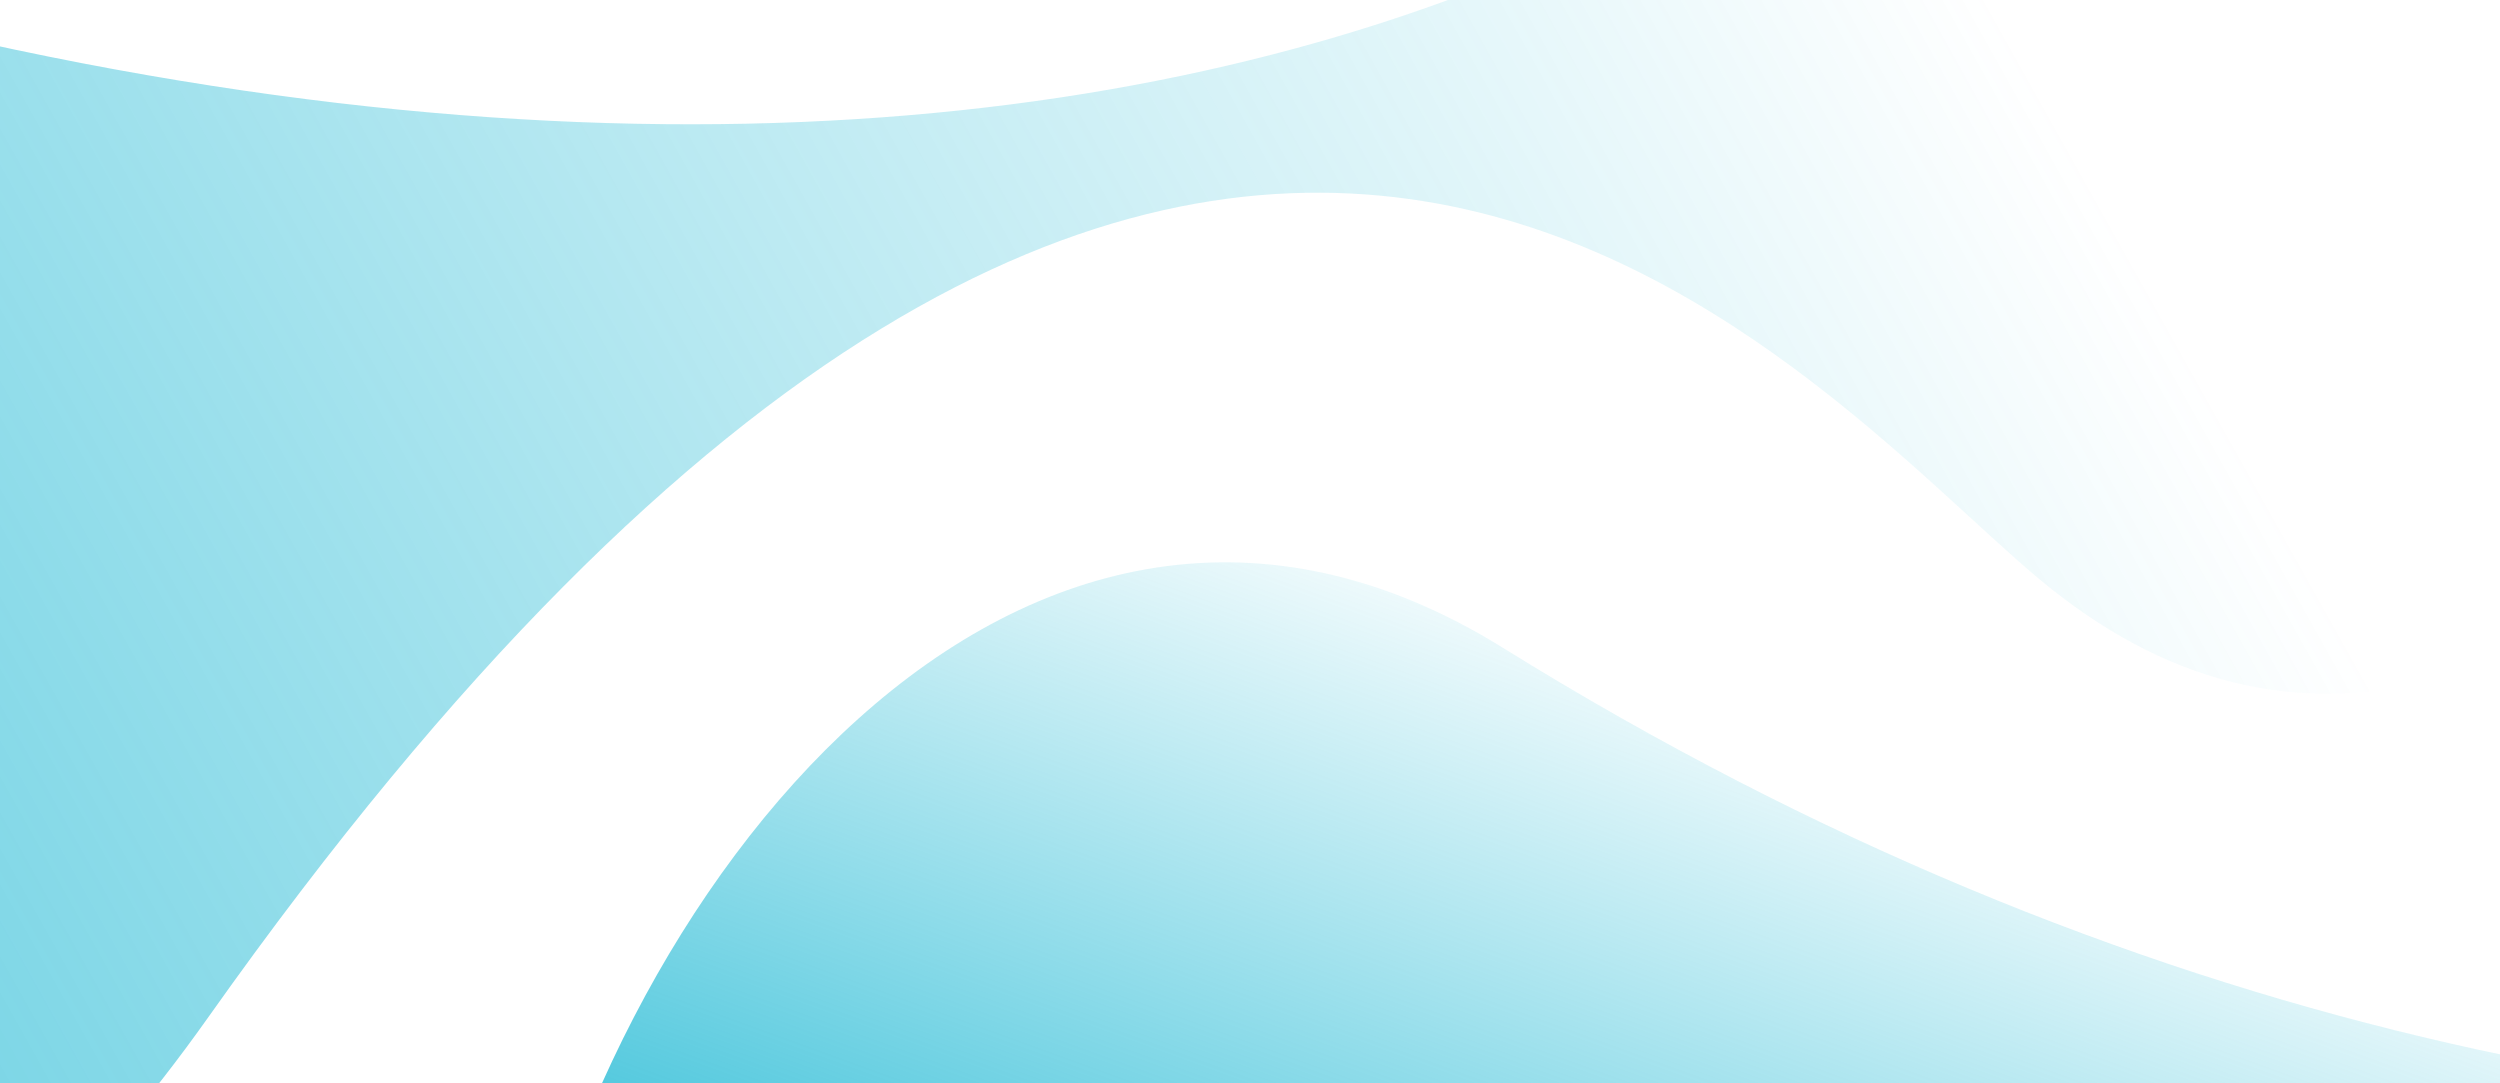
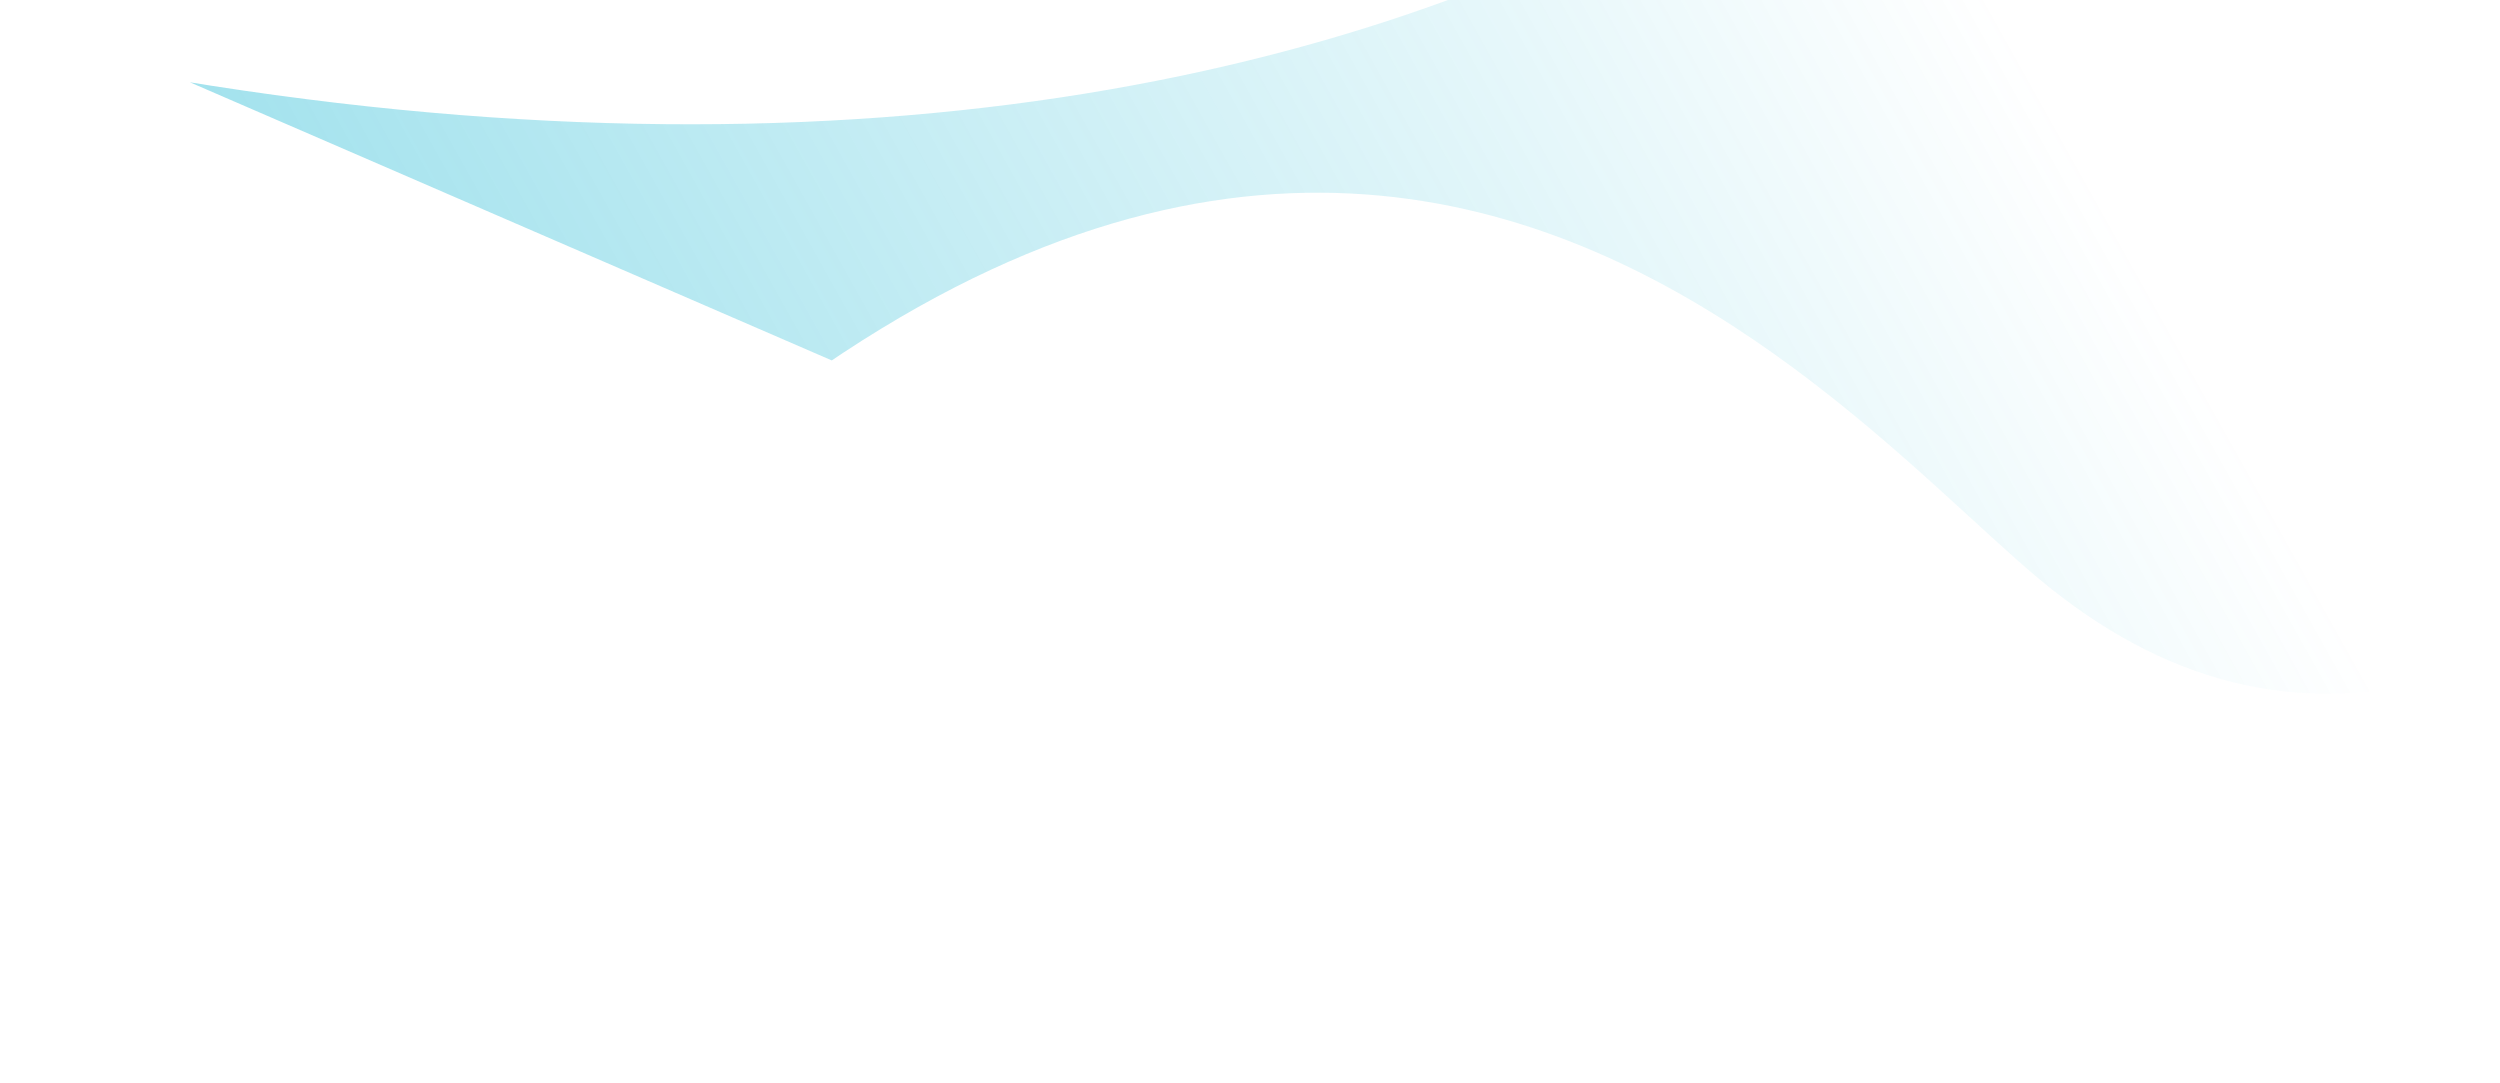
<svg xmlns="http://www.w3.org/2000/svg" xmlns:xlink="http://www.w3.org/1999/xlink" fill="none" height="624" viewBox="0 0 1440 624" width="1440">
  <linearGradient id="a">
    <stop offset="0" stop-color="#00afce" />
    <stop offset="1" stop-color="#00afce" stop-opacity="0" />
  </linearGradient>
  <linearGradient id="b" gradientUnits="userSpaceOnUse" x1="-1315.19" x2="937.848" xlink:href="#a" y1="885.582" y2="-375.272" />
  <linearGradient id="c" gradientUnits="userSpaceOnUse" x1="540.774" x2="782.734" xlink:href="#a" y1="948.171" y2="281.266" />
  <clipPath id="d">
-     <path d="m0 0h1440v624h-1440z" />
+     <path d="m0 0h1440v624z" />
  </clipPath>
  <g clip-path="url(#d)">
    <path d="m1264.13-388.918c75.21-232.281-84.28-408.701 424.71-397.51 436.08 9.589 276.73 612.597 37.86 916.315s-414.38 317.583-550.94 204.624c-136.56-112.958-483.399-557.136-1055.454 250.944-572.056 808.085-1090.981-869.044-394.391-634.668 902.504 303.658 1435.795-23.432 1538.215-339.704z" fill="url(#b)" />
-     <path d="m2568.08 368.59c203.8-192.506 145.57-380.74 639.83-272.025 423.48 93.145-70.27 599.865-474.93 824.319-404.65 224.456-584.99 202.766-656.15 75.565-71.15-127.203-163.95-590.509-1178.158 18.991-1014.205 609.5-587.1-986.463-33.094-642.367 717.772 445.812 1425.022 257.636 1702.502-4.483z" fill="url(#c)" />
  </g>
</svg>